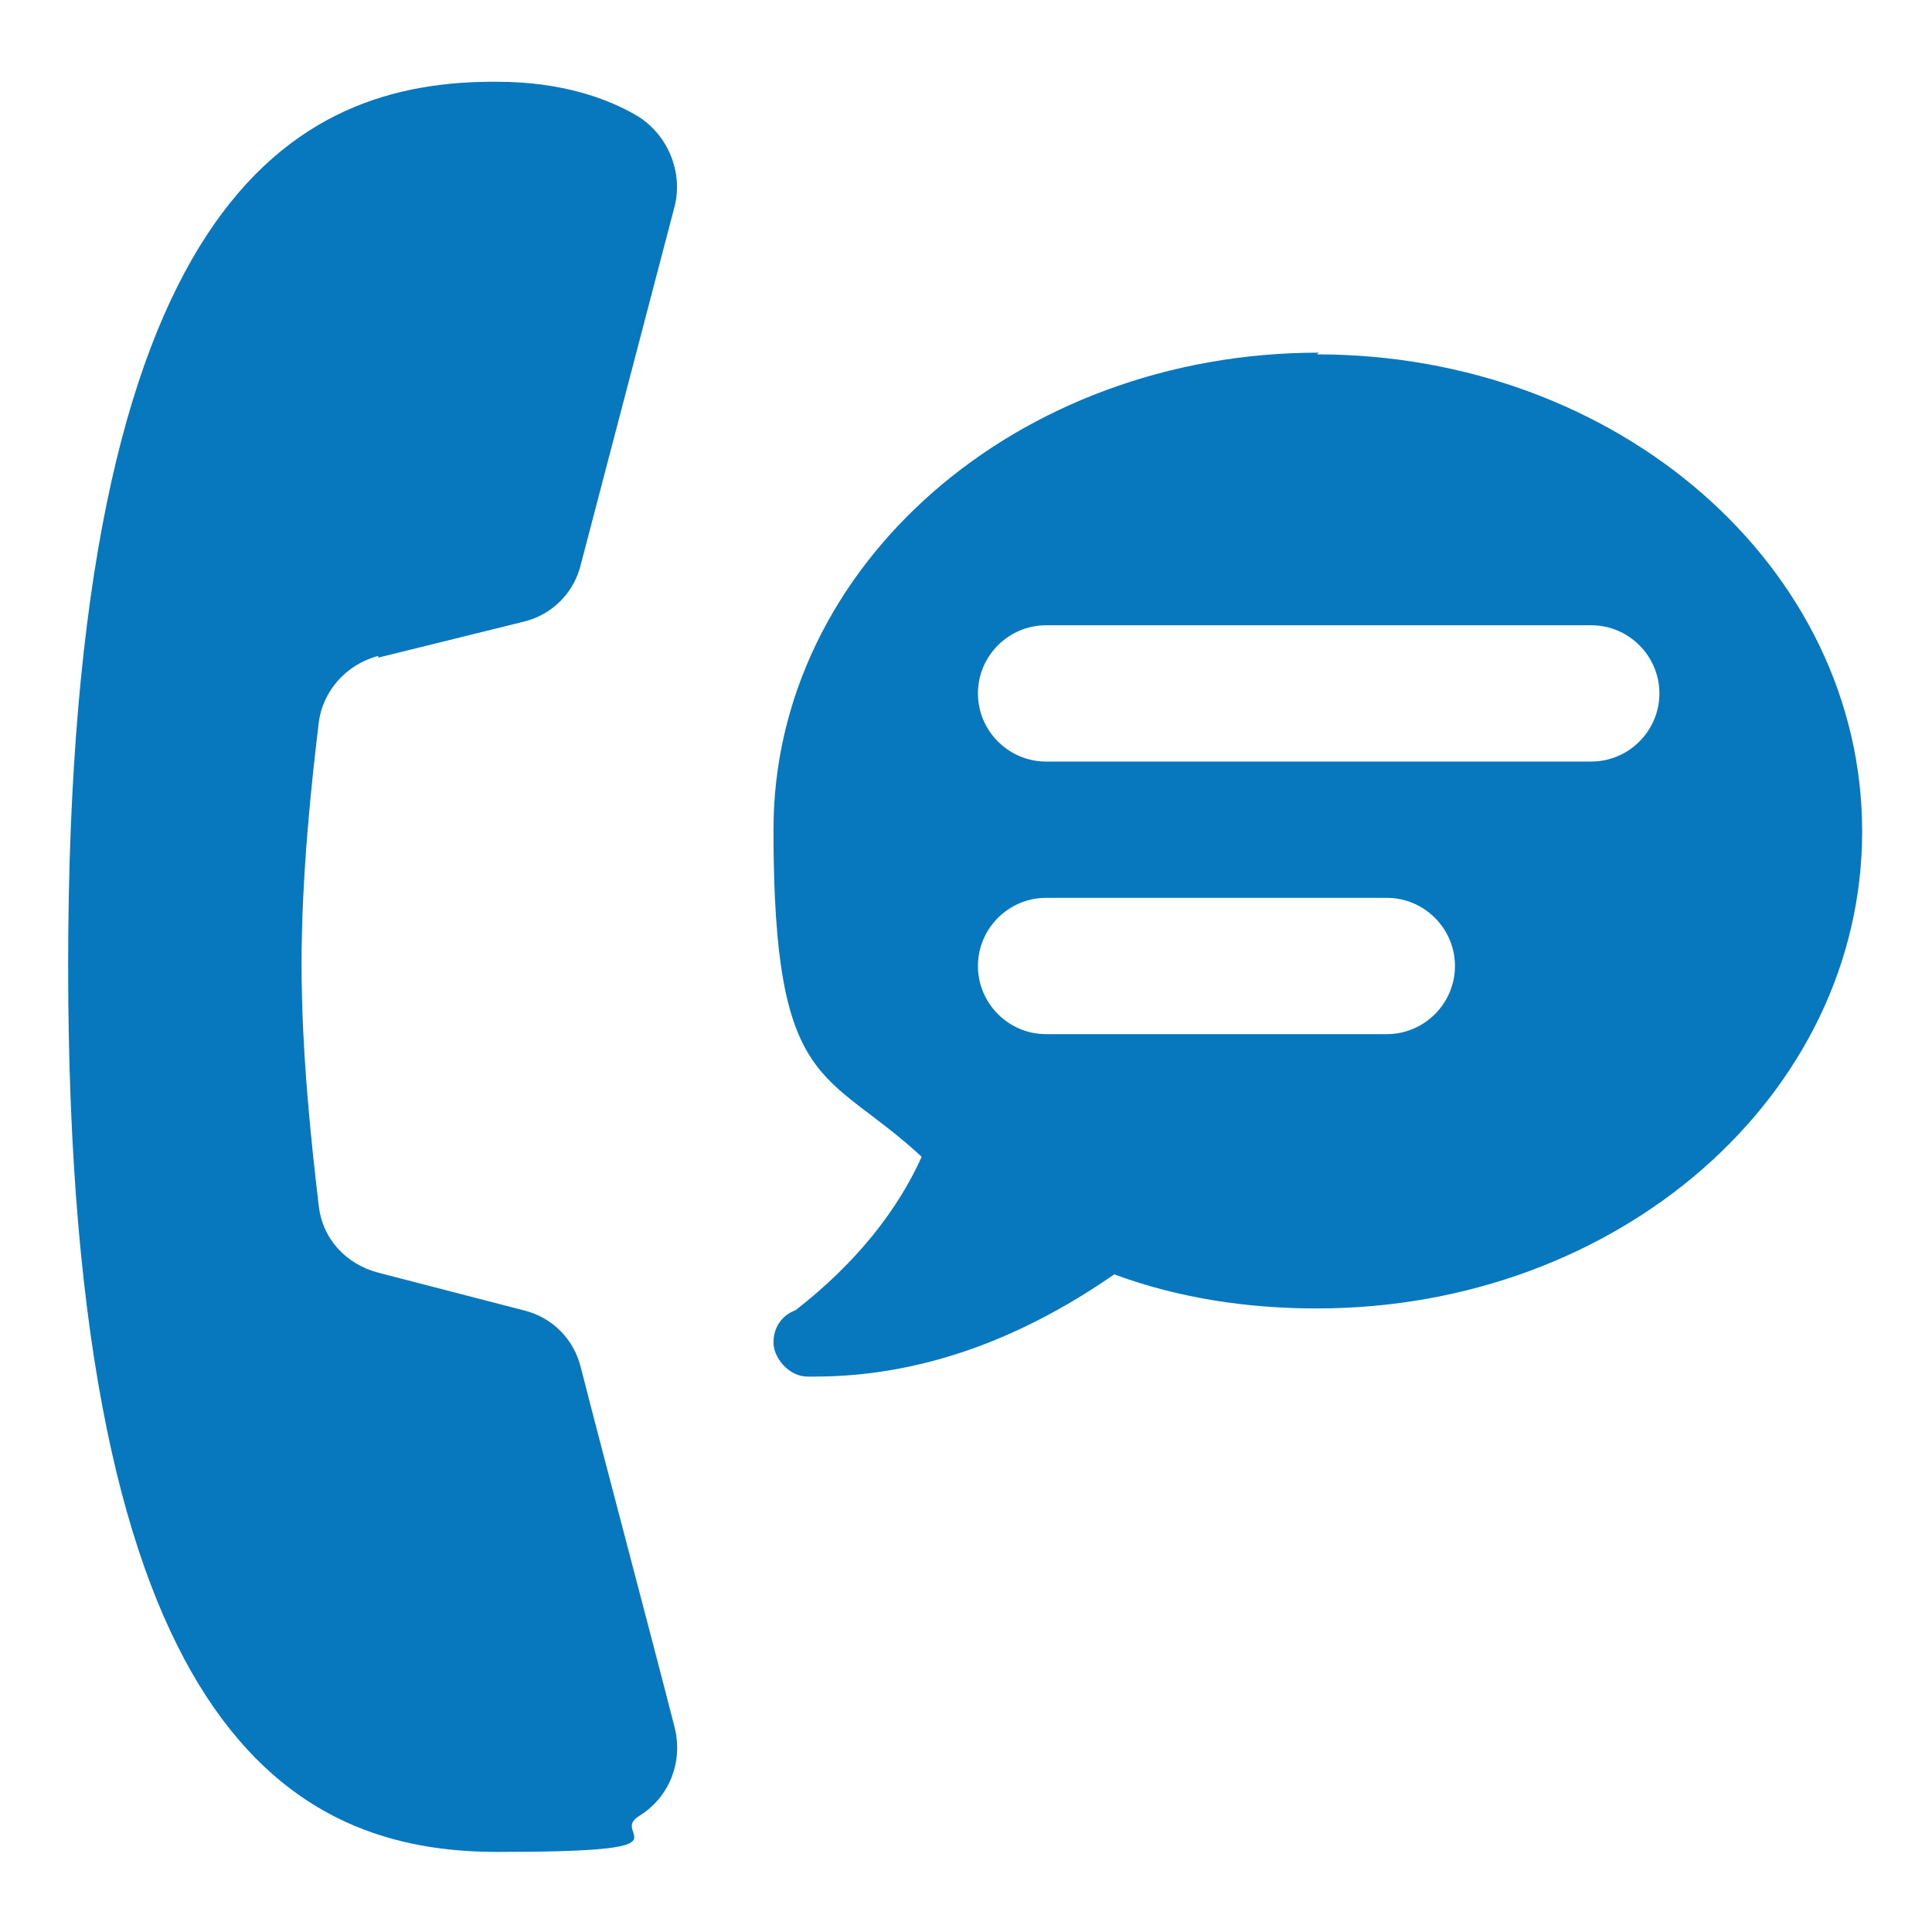
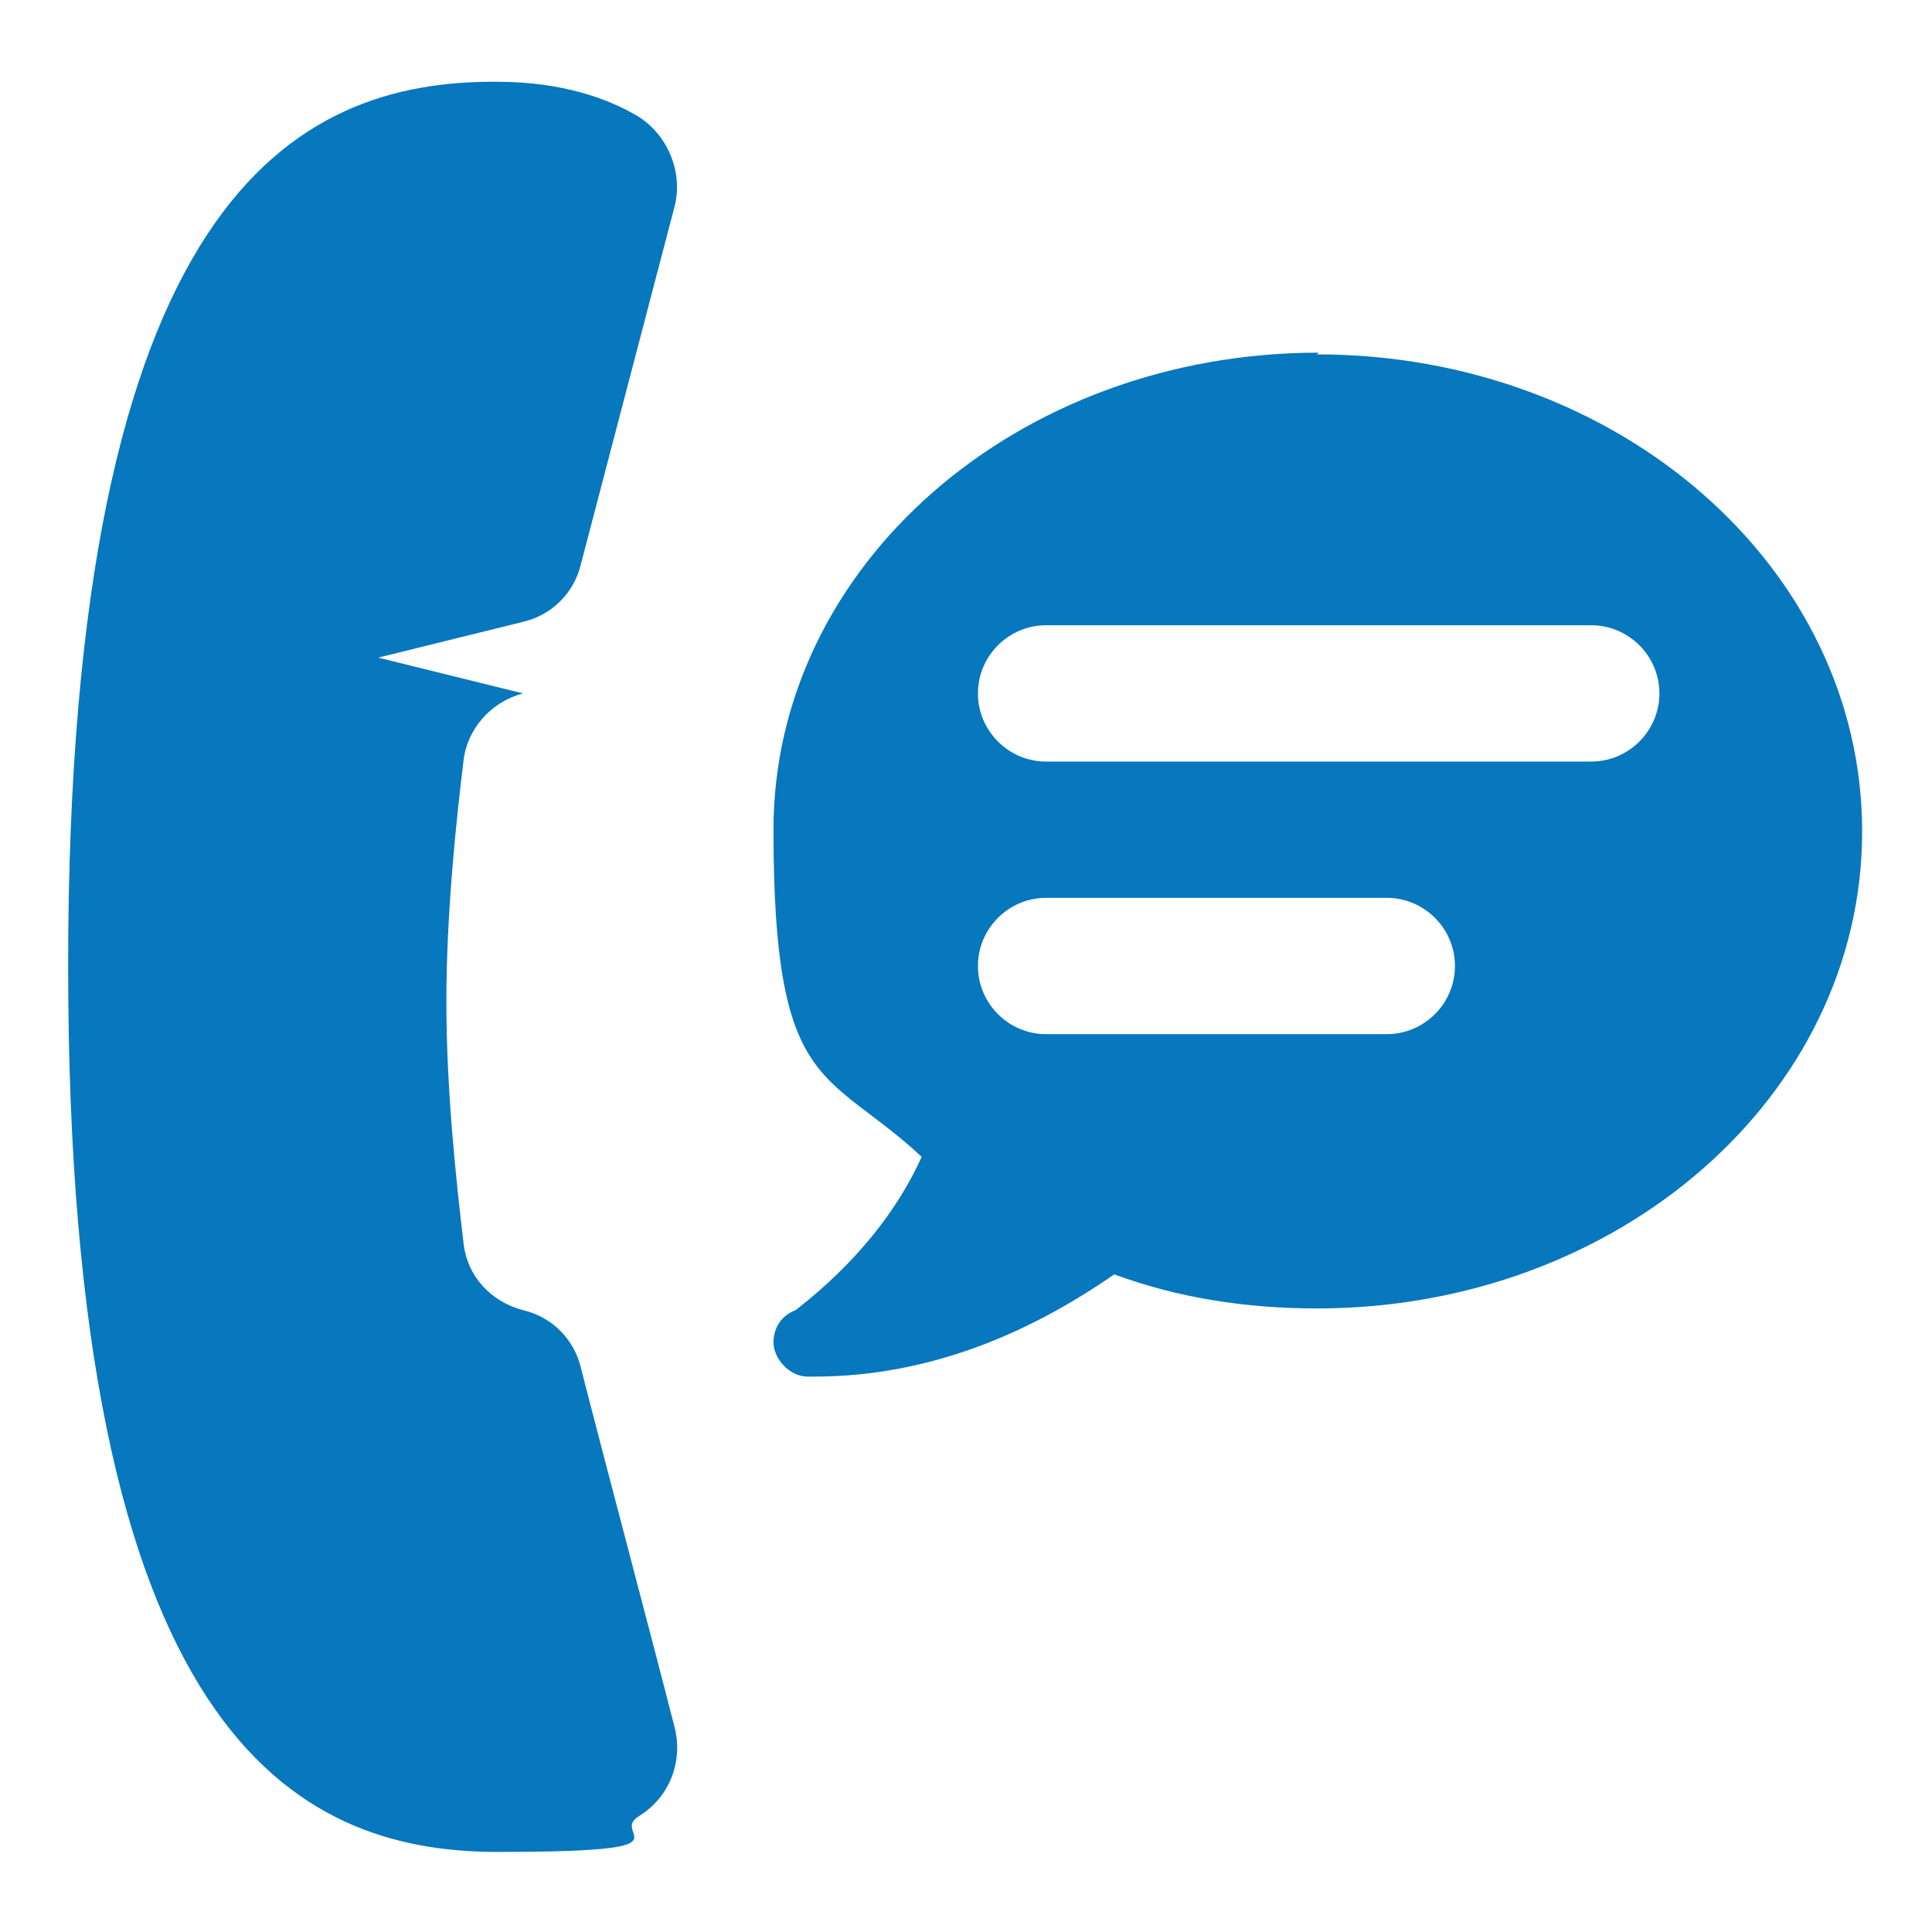
<svg xmlns="http://www.w3.org/2000/svg" version="1.1" viewBox="0 0 113.4 113.4">
  <defs>
    <style>
      .cls-1 {
        fill: #0777be;
      }
    </style>
  </defs>
  <g>
    <g id="_レイヤー_1" data-name="レイヤー_1">
-       <path class="cls-1" d="M22.2,38.6l8.5-2.1c1.7-.4,3-1.7,3.4-3.4l5.5-21c.5-2-.4-4.2-2.2-5.3-1.7-1-4.4-2-8.2-2C17.3,4.7,4,11.6,4,56.7s13.3,52,25.2,52,6.5-1,8.3-2.1c1.8-1.1,2.6-3.2,2.1-5.2-1.3-5.1-4.2-16-5.5-21.1-.4-1.7-1.7-3-3.4-3.4l-8.5-2.2c-1.9-.5-3.3-2-3.5-4-.4-3.4-1-8.8-1-14.1s.6-10.8,1-14.1c.2-1.9,1.6-3.5,3.5-4ZM77.4,20.7c-17.7,0-32,12.5-32,28s3.1,14,8.7,19.2c-1.4,3.1-3.8,6.2-7.4,9-.8.3-1.3,1-1.3,1.9s.9,2,2,2,.3,0,.4,0c6.8,0,12.7-2.6,17.6-6,3.8,1.4,7.8,2,11.9,2,17.7,0,32-12.5,32-28s-14.3-28-32-28ZM81.4,60.7h-20c-2.2,0-4-1.8-4-4s1.8-4,4-4h20c2.2,0,4,1.8,4,4s-1.8,4-4,4ZM93.4,44.7h-32c-2.2,0-4-1.8-4-4s1.8-4,4-4h32c2.2,0,4,1.8,4,4s-1.8,4-4,4Z" />
+       <path class="cls-1" d="M22.2,38.6l8.5-2.1c1.7-.4,3-1.7,3.4-3.4l5.5-21c.5-2-.4-4.2-2.2-5.3-1.7-1-4.4-2-8.2-2C17.3,4.7,4,11.6,4,56.7s13.3,52,25.2,52,6.5-1,8.3-2.1c1.8-1.1,2.6-3.2,2.1-5.2-1.3-5.1-4.2-16-5.5-21.1-.4-1.7-1.7-3-3.4-3.4c-1.9-.5-3.3-2-3.5-4-.4-3.4-1-8.8-1-14.1s.6-10.8,1-14.1c.2-1.9,1.6-3.5,3.5-4ZM77.4,20.7c-17.7,0-32,12.5-32,28s3.1,14,8.7,19.2c-1.4,3.1-3.8,6.2-7.4,9-.8.3-1.3,1-1.3,1.9s.9,2,2,2,.3,0,.4,0c6.8,0,12.7-2.6,17.6-6,3.8,1.4,7.8,2,11.9,2,17.7,0,32-12.5,32-28s-14.3-28-32-28ZM81.4,60.7h-20c-2.2,0-4-1.8-4-4s1.8-4,4-4h20c2.2,0,4,1.8,4,4s-1.8,4-4,4ZM93.4,44.7h-32c-2.2,0-4-1.8-4-4s1.8-4,4-4h32c2.2,0,4,1.8,4,4s-1.8,4-4,4Z" />
    </g>
  </g>
</svg>